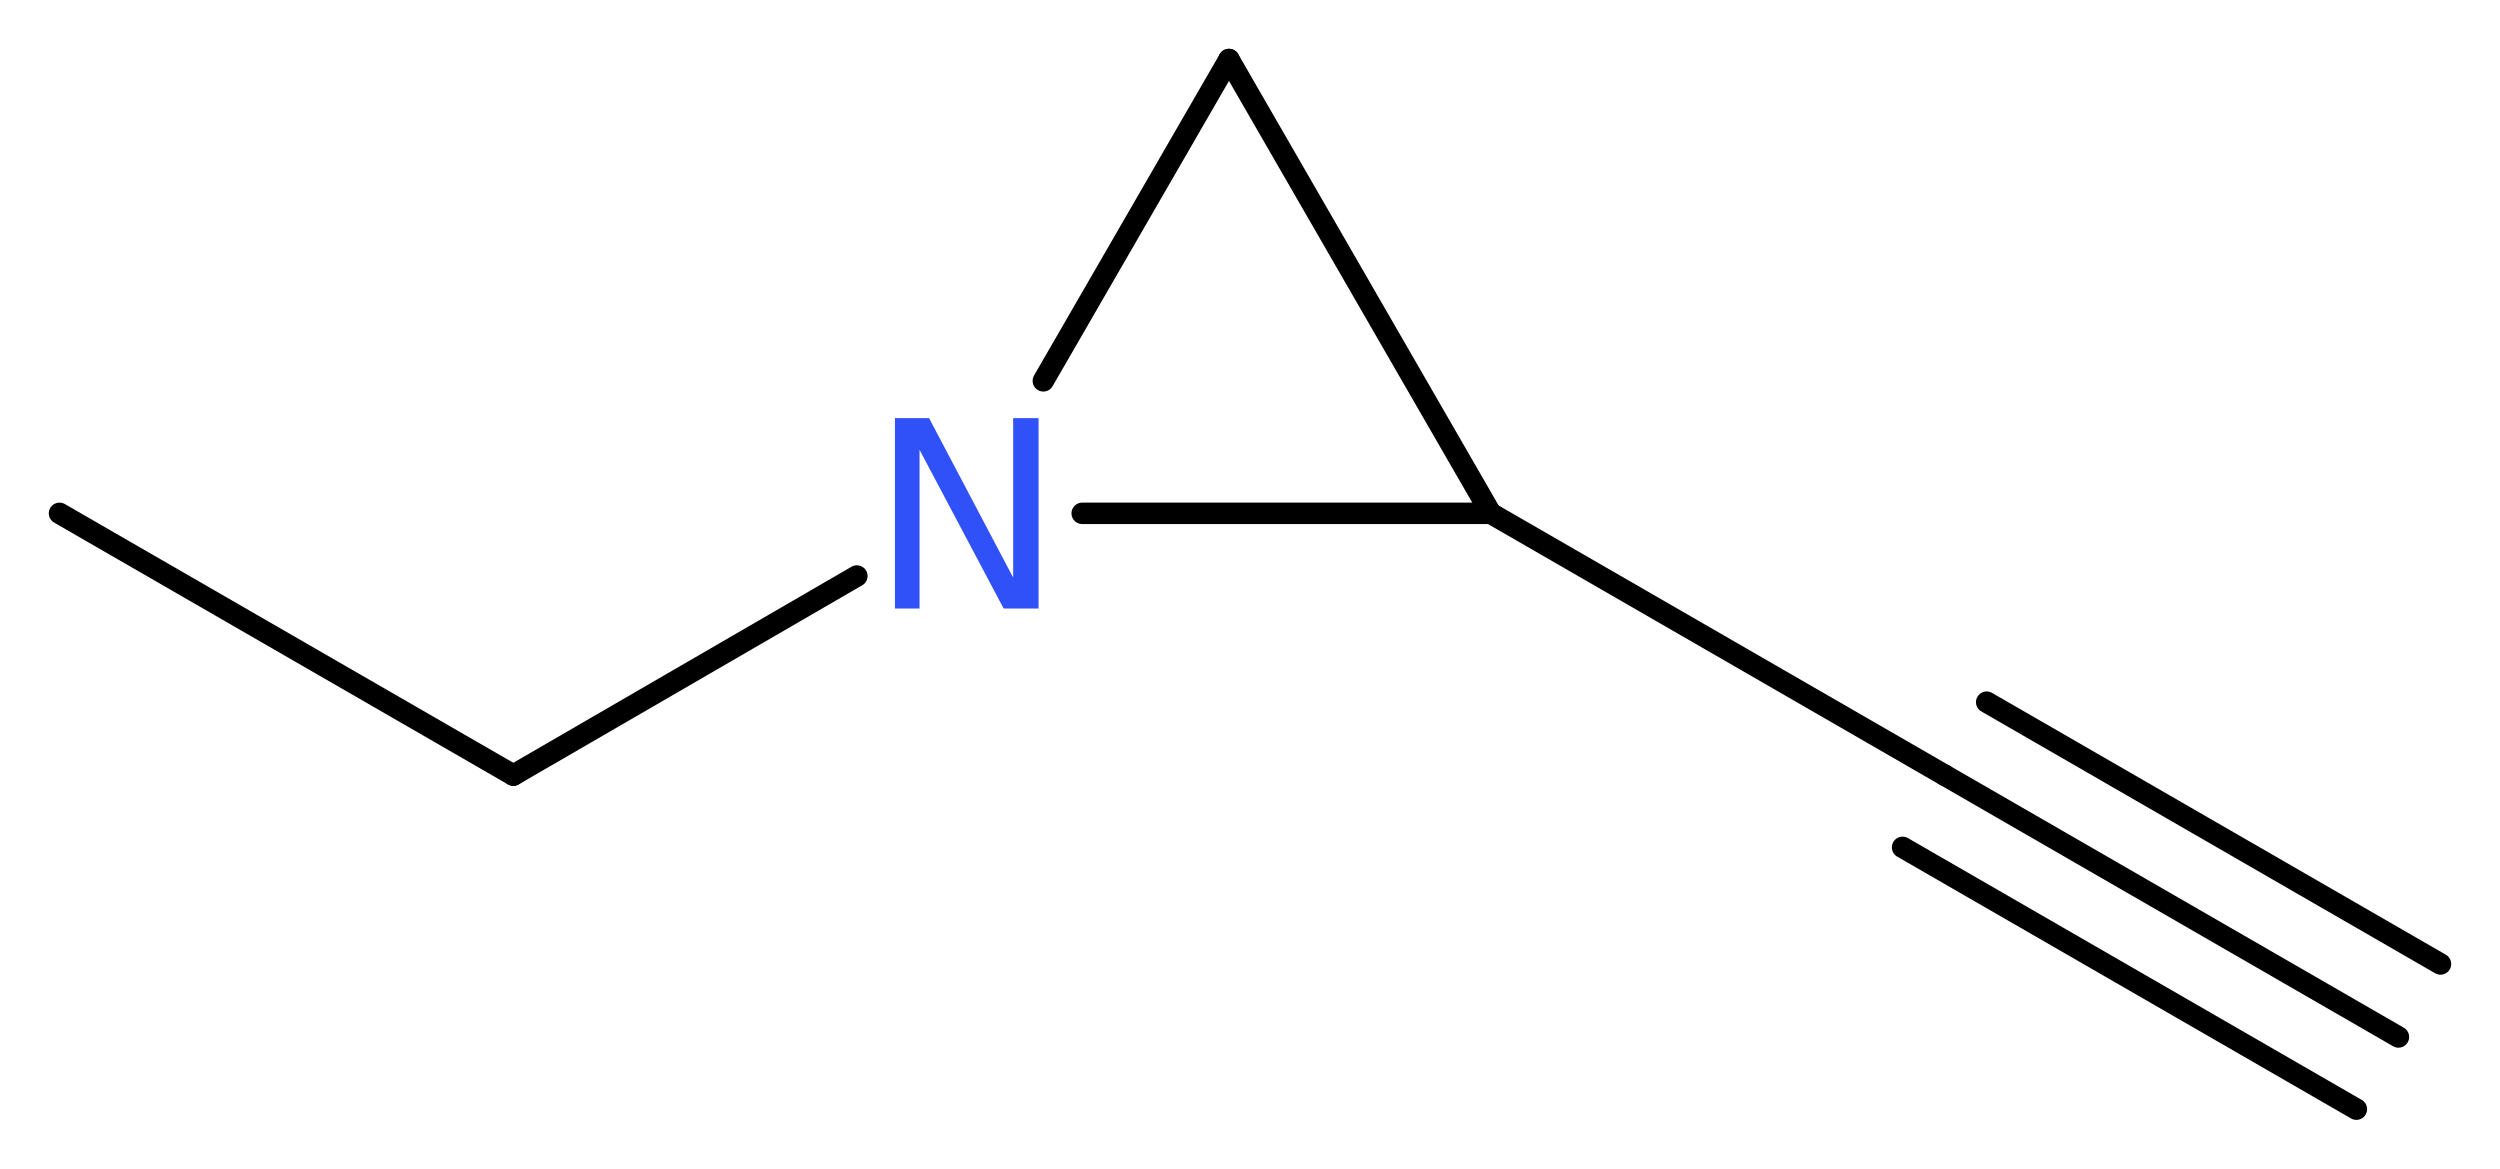
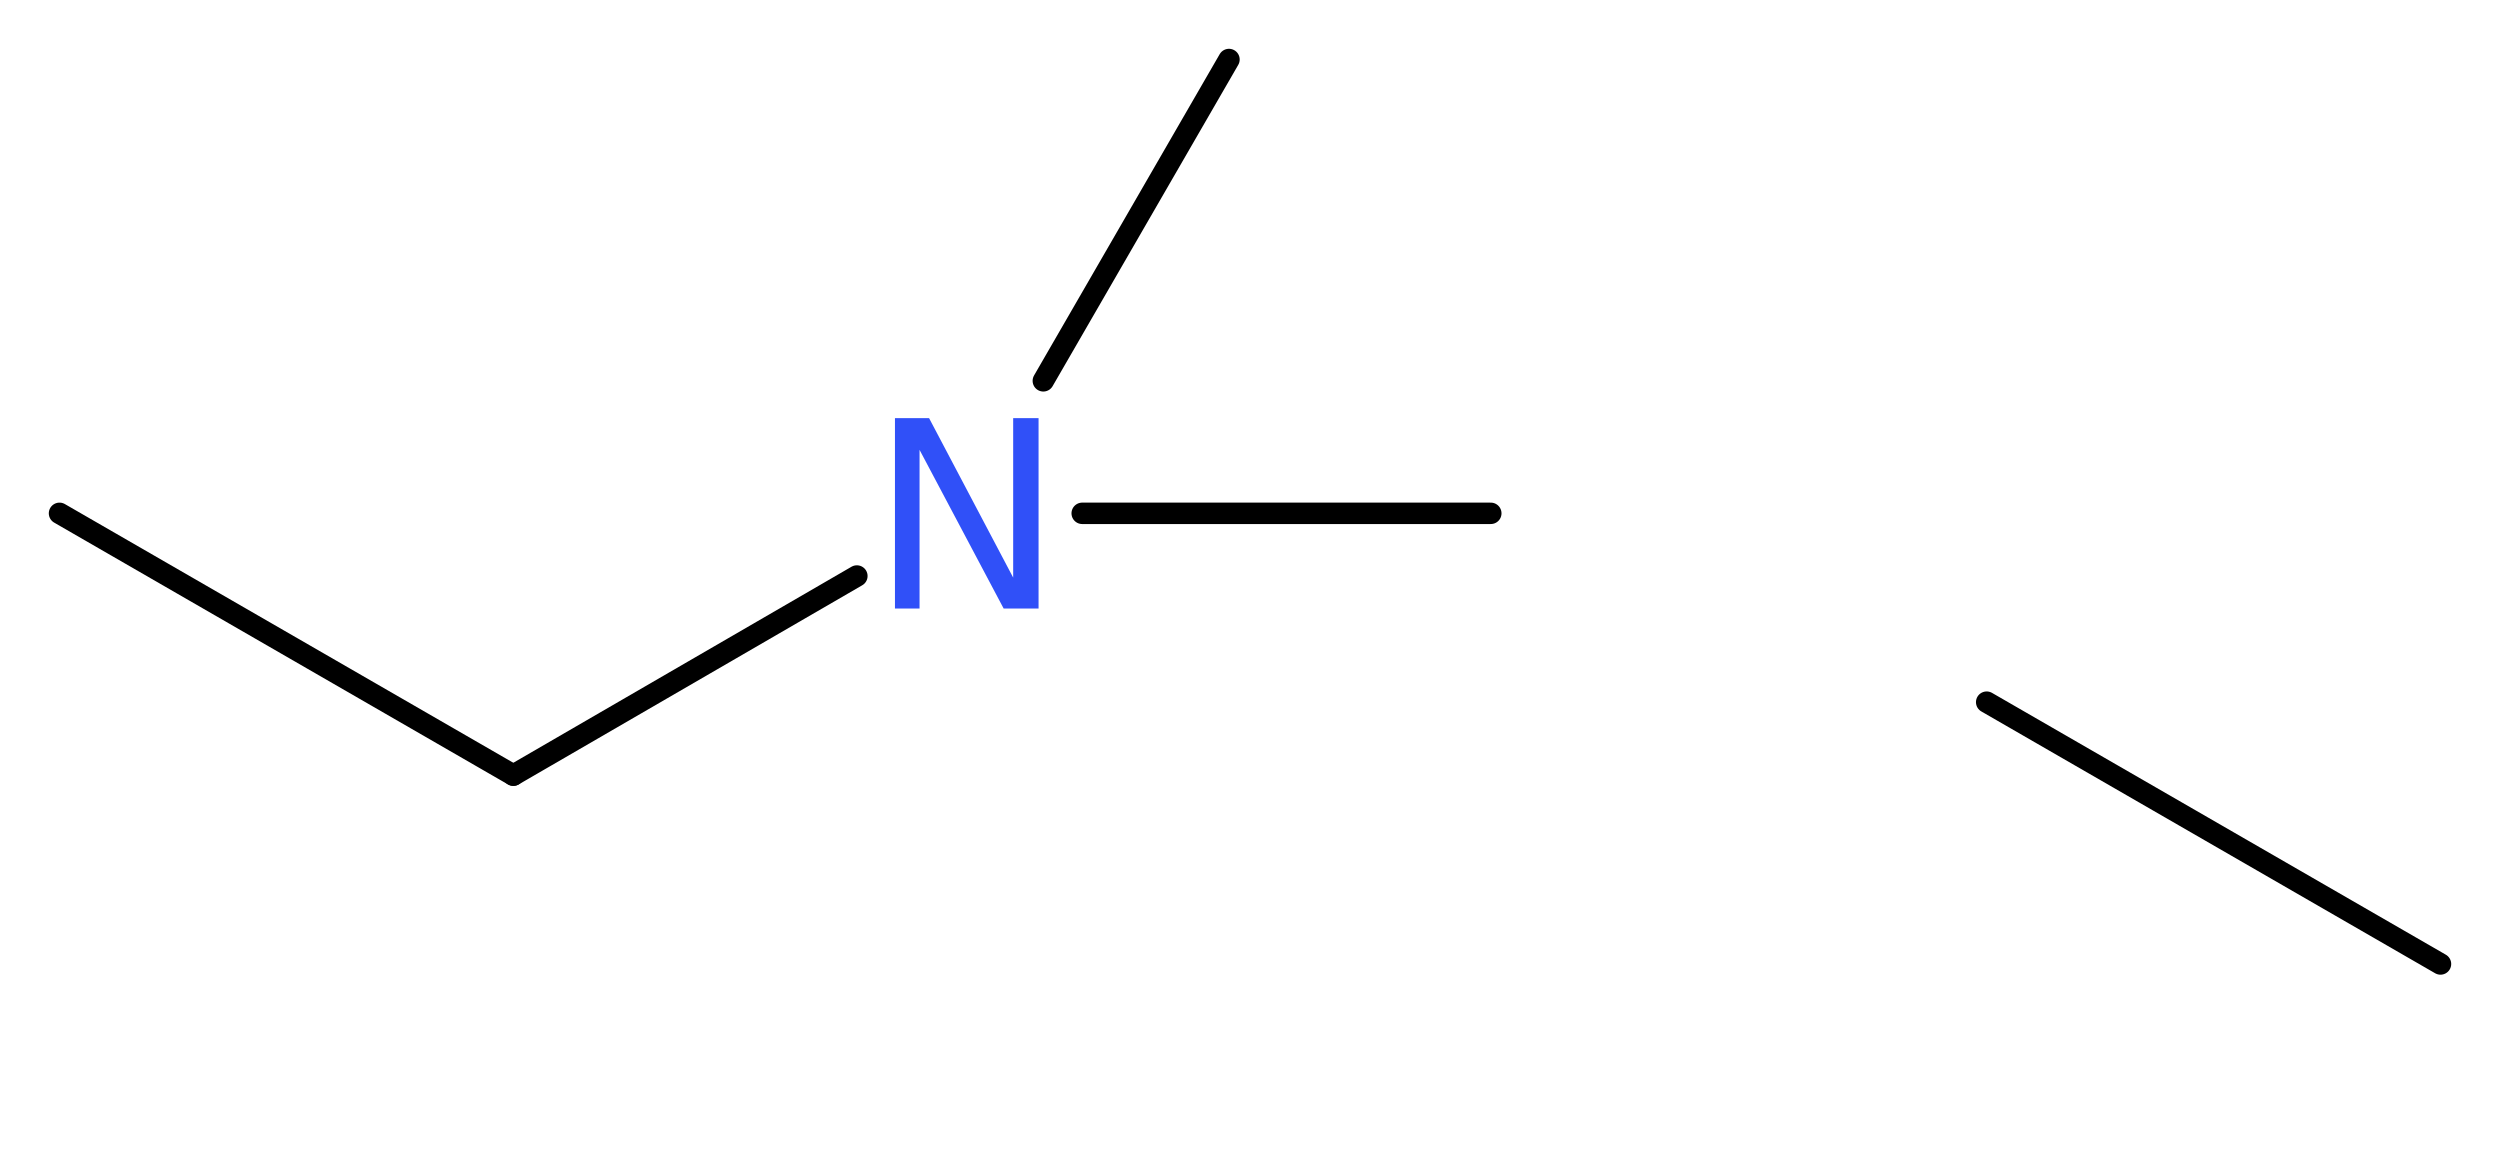
<svg xmlns="http://www.w3.org/2000/svg" version="1.2" width="31.51mm" height="14.73mm" viewBox="0 0 31.51 14.73">
  <desc>Generated by the Chemistry Development Kit (http://github.com/cdk)</desc>
  <g stroke-linecap="round" stroke-linejoin="round" stroke="#000000" stroke-width=".27" fill="#3050F8">
    <rect x=".0" y=".0" width="32.0" height="15.0" fill="#FFFFFF" stroke="none" />
    <g id="mol1" class="mol">
      <g id="mol1bnd1" class="bond">
-         <line x1="30.23" y1="13.07" x2="24.51" y2="9.77" />
-         <line x1="29.7" y1="13.98" x2="23.98" y2="10.68" />
        <line x1="30.76" y1="12.15" x2="25.04" y2="8.85" />
      </g>
-       <line id="mol1bnd2" class="bond" x1="24.51" y1="9.77" x2="18.79" y2="6.47" />
-       <line id="mol1bnd3" class="bond" x1="18.79" y1="6.47" x2="15.49" y2=".75" />
      <line id="mol1bnd4" class="bond" x1="15.49" y1=".75" x2="13.15" y2="4.8" />
      <line id="mol1bnd5" class="bond" x1="18.79" y1="6.47" x2="13.64" y2="6.47" />
      <line id="mol1bnd6" class="bond" x1="10.8" y1="7.26" x2="6.47" y2="9.77" />
      <line id="mol1bnd7" class="bond" x1="6.47" y1="9.77" x2=".75" y2="6.47" />
      <path id="mol1atm5" class="atom" d="M11.28 5.27h.43l1.06 2.01v-2.01h.32v2.4h-.44l-1.06 -2.0v2.0h-.31v-2.4z" stroke="none" />
    </g>
  </g>
</svg>